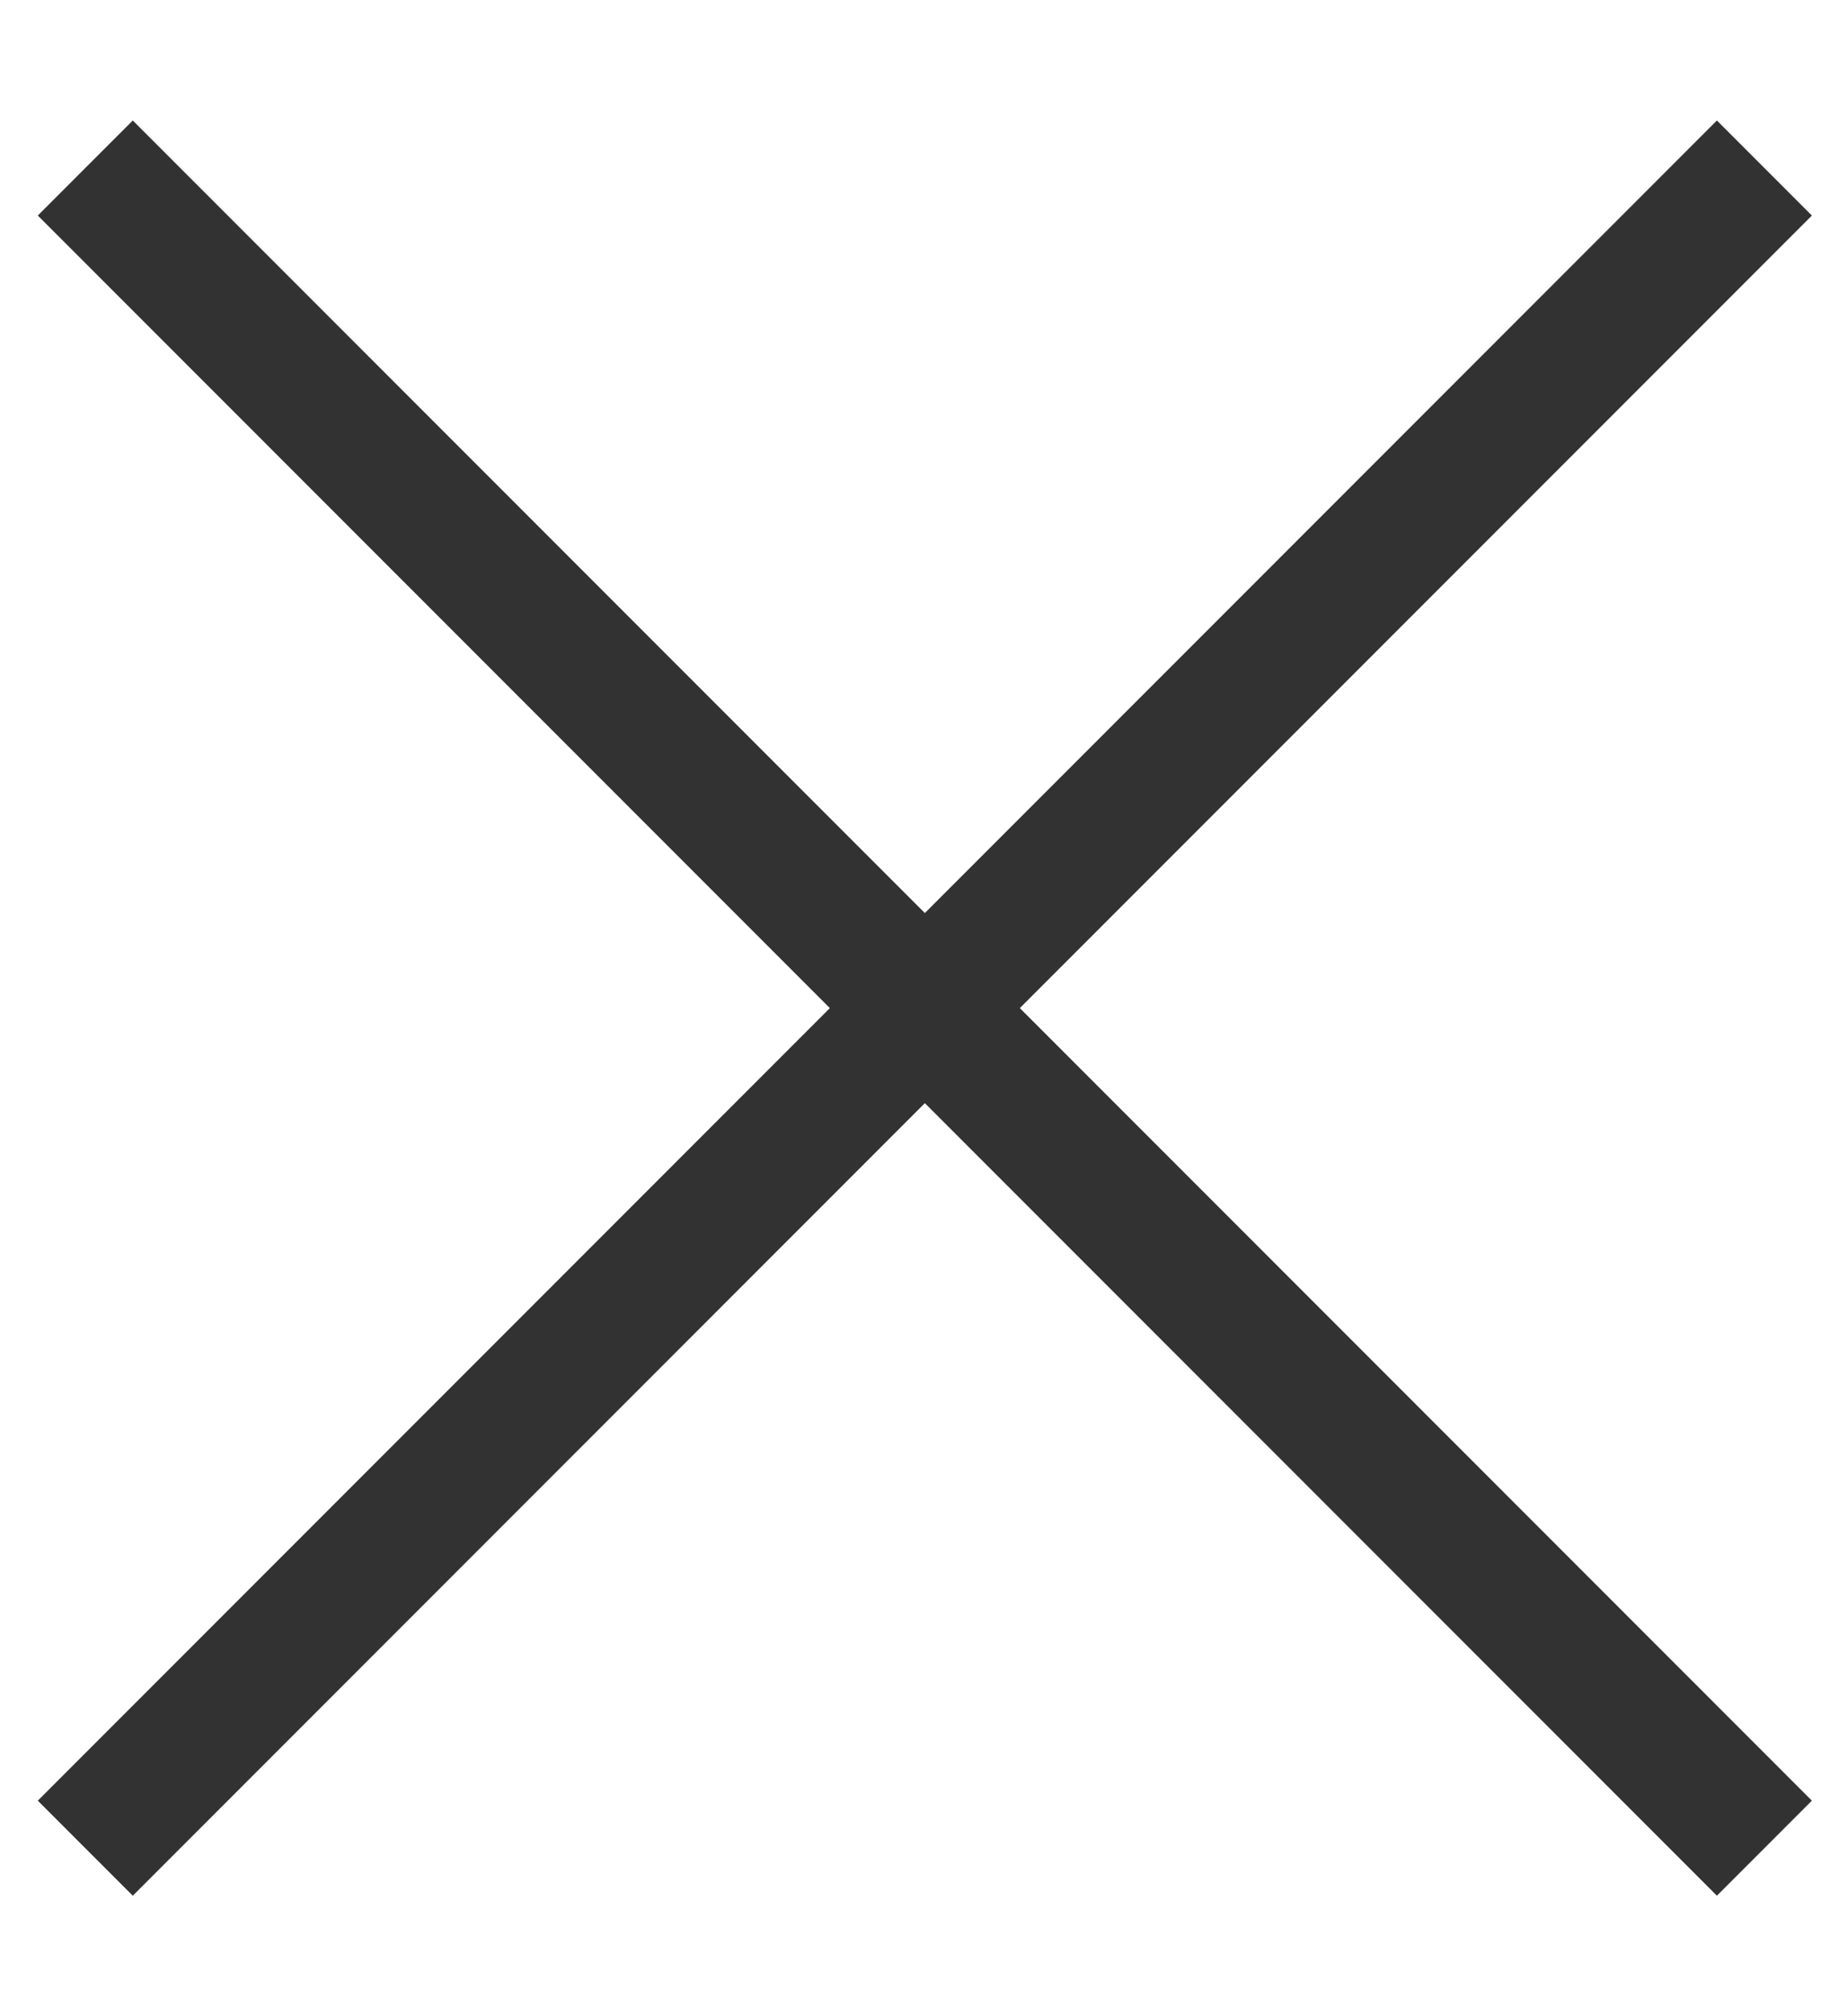
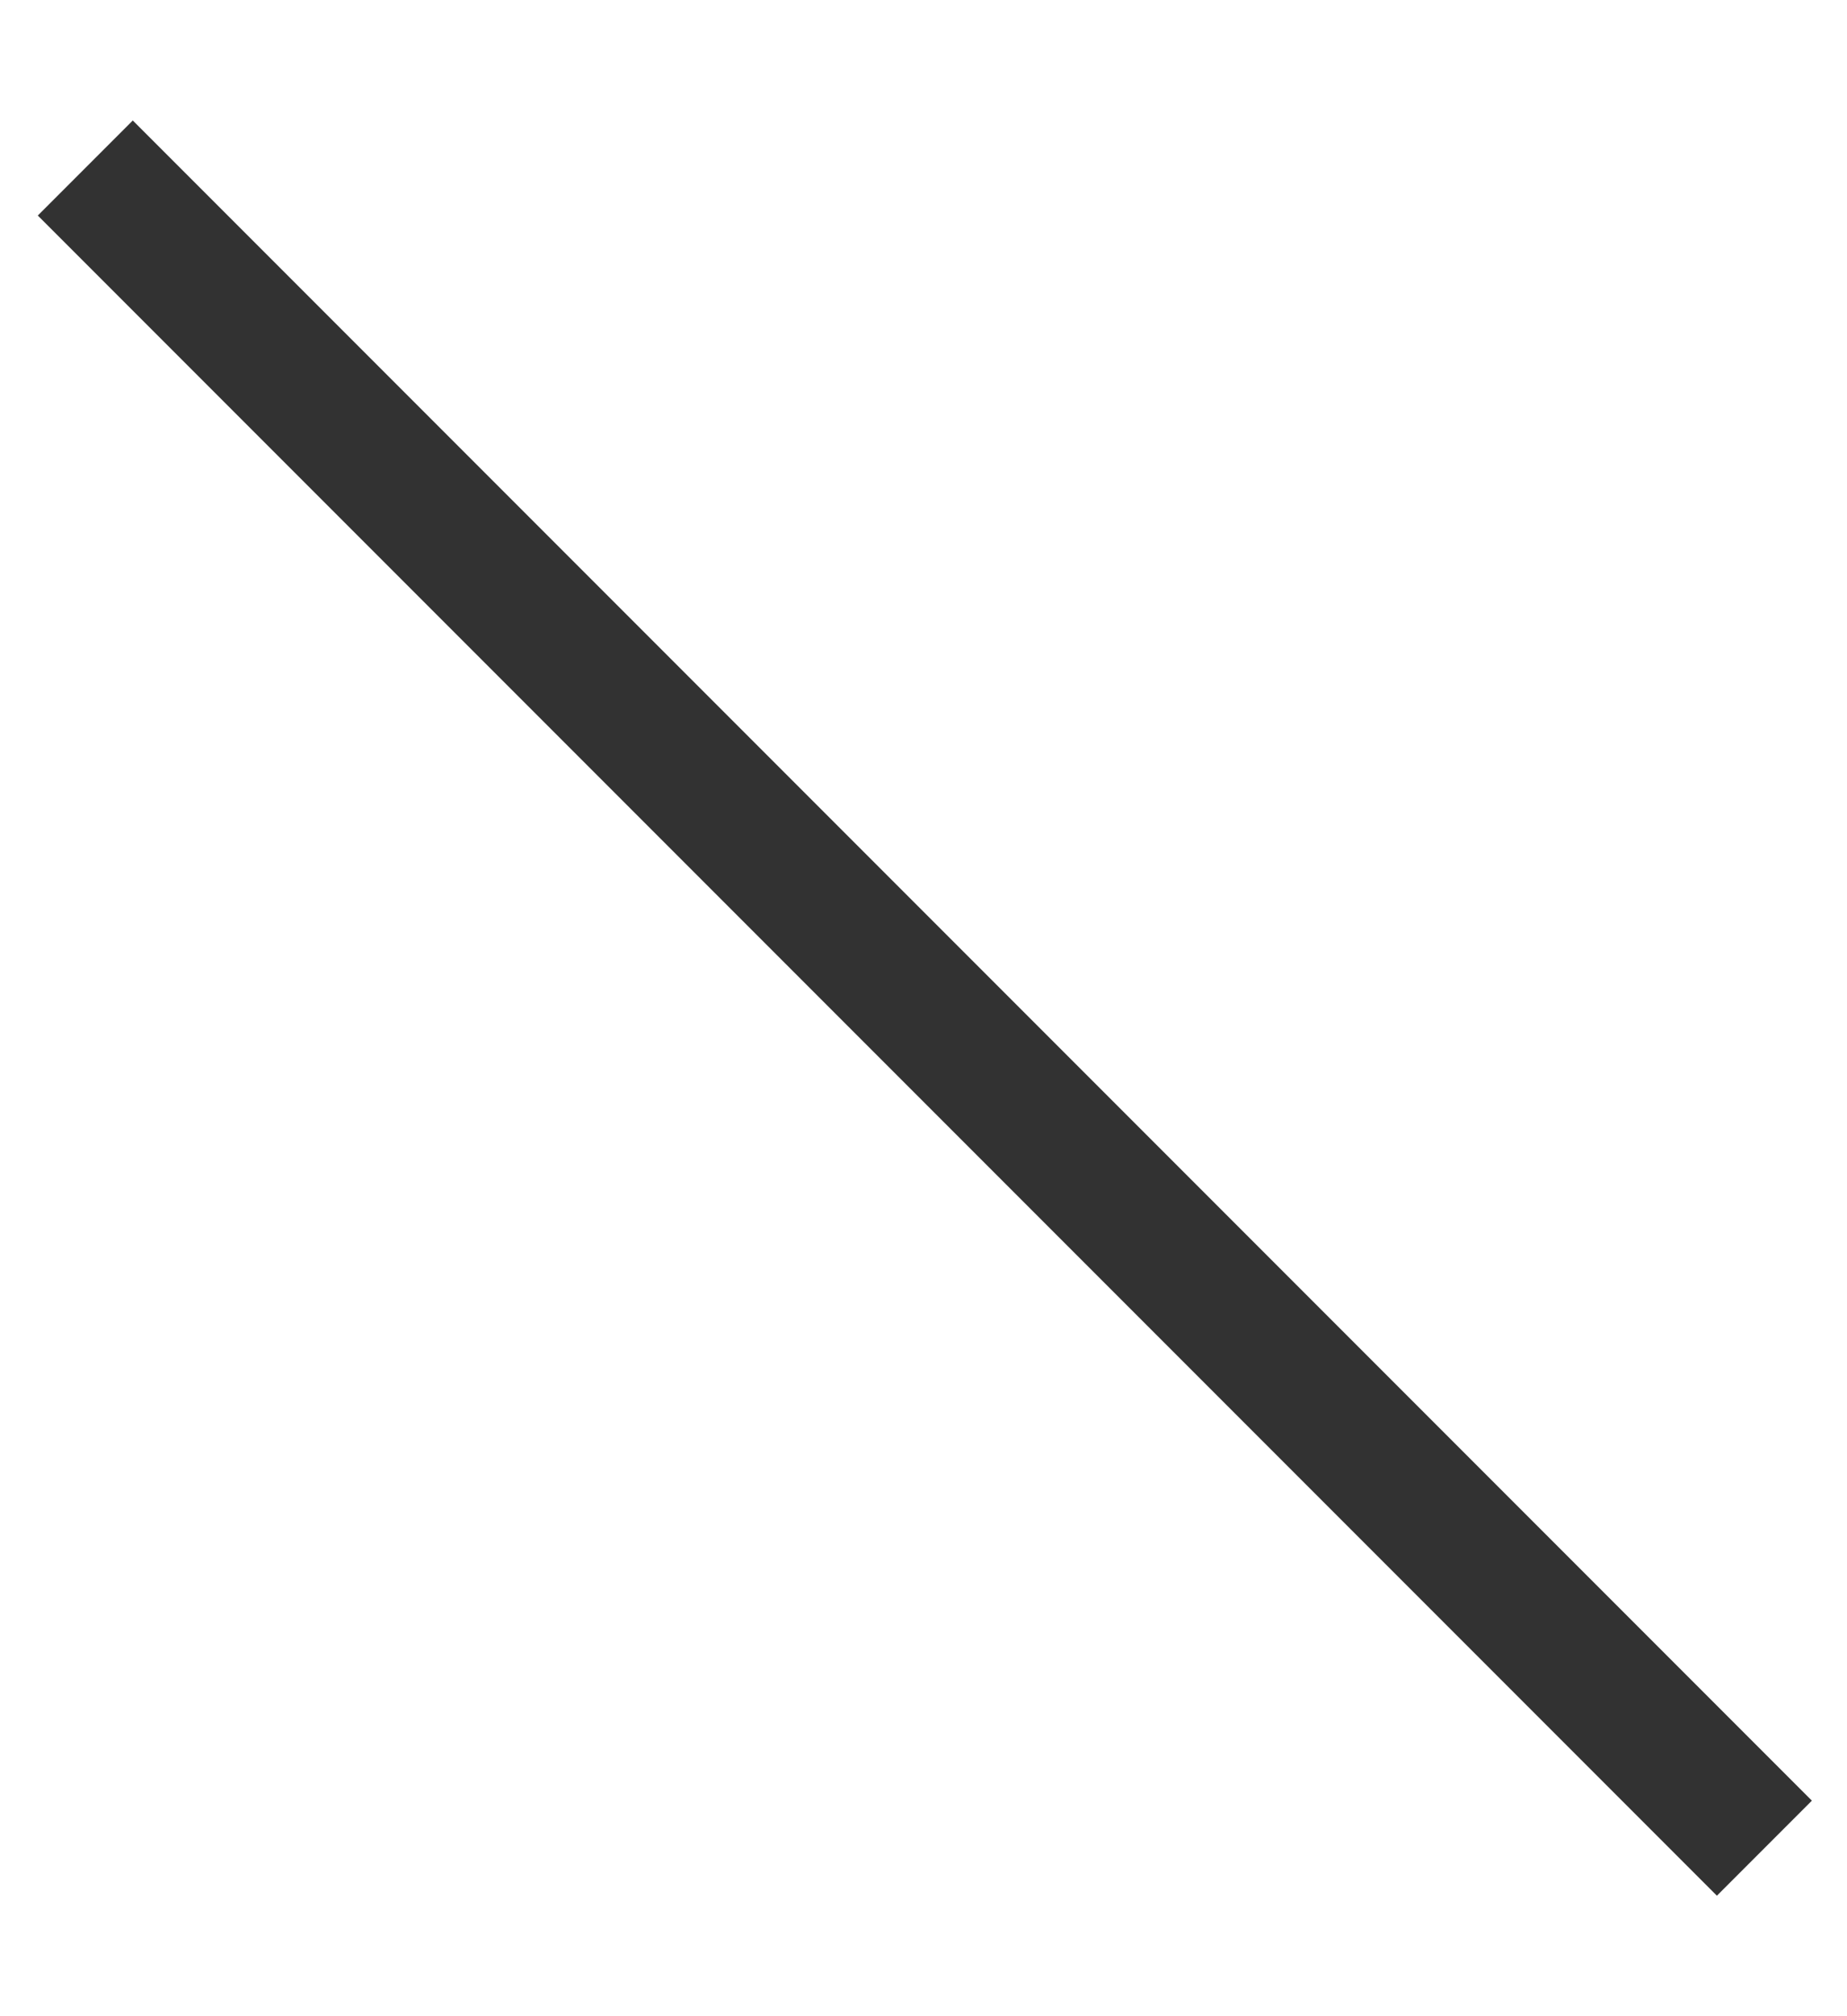
<svg xmlns="http://www.w3.org/2000/svg" width="11" height="12" viewBox="0 0 11 12" fill="none">
-   <path d="M10.508 1L0.508 11" stroke="#323232" stroke-width="0.8" />
  <path d="M0.508 1L10.508 11" stroke="#323232" stroke-width="0.8" />
</svg>